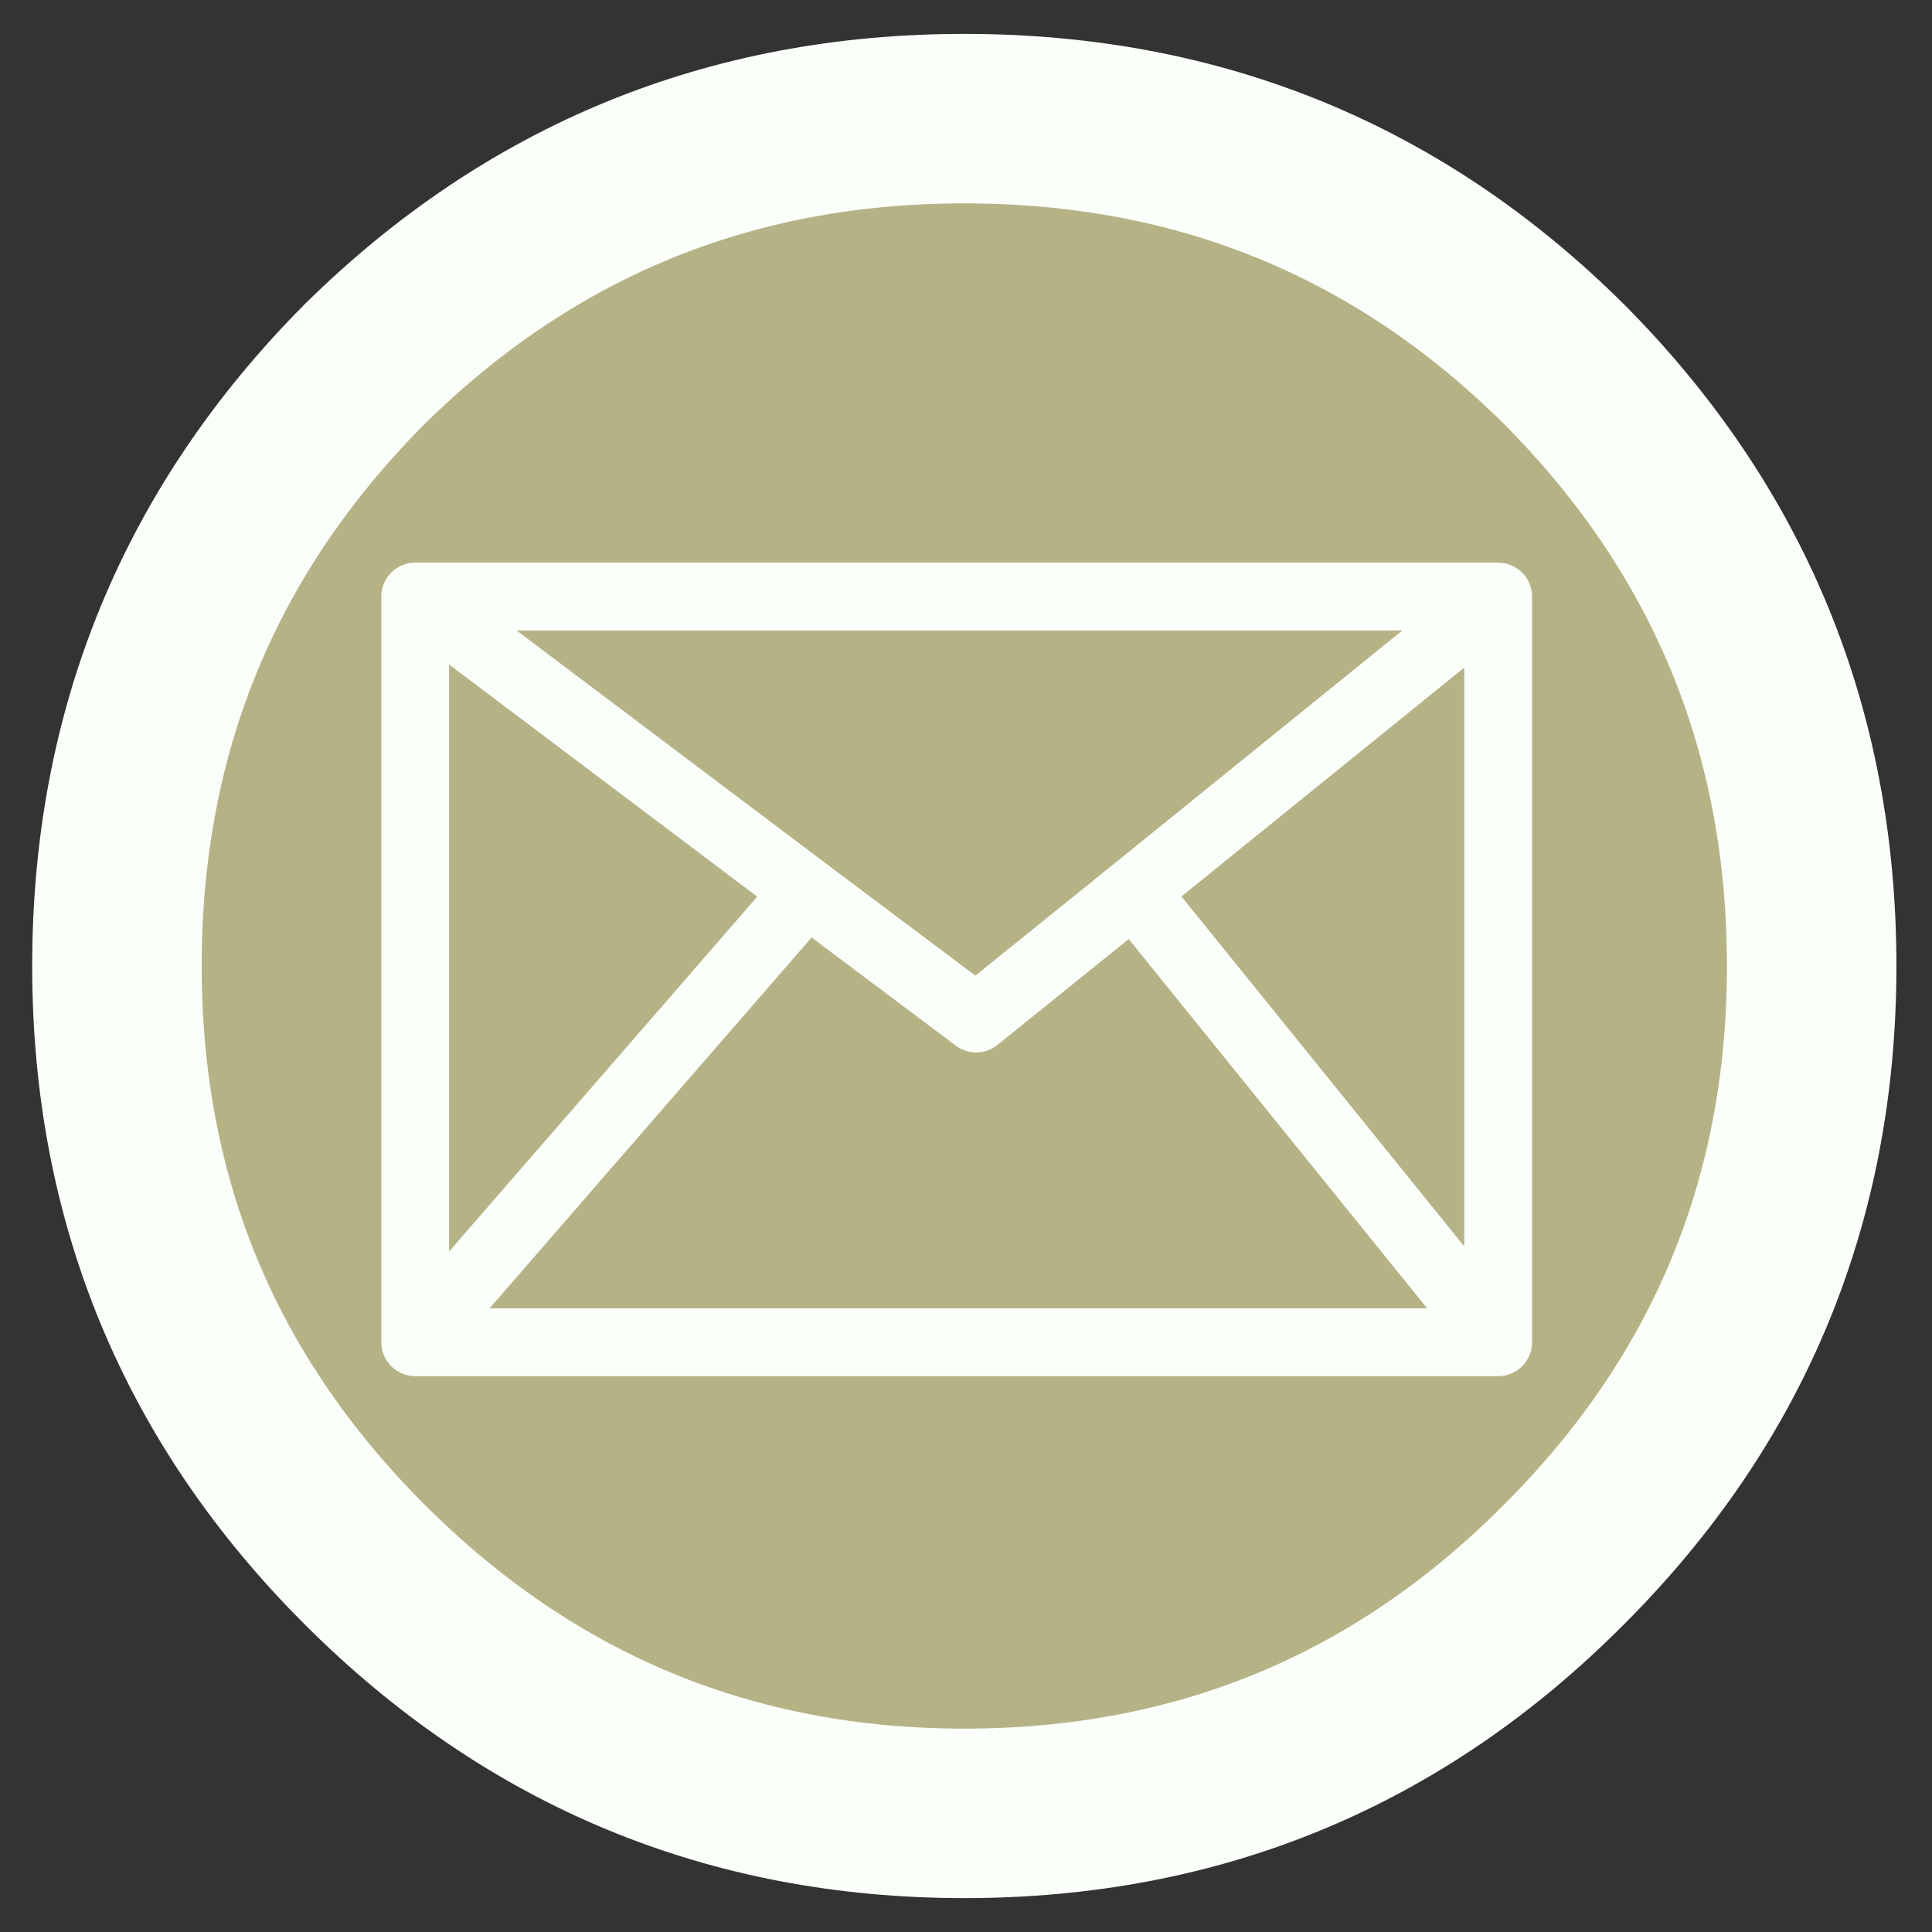
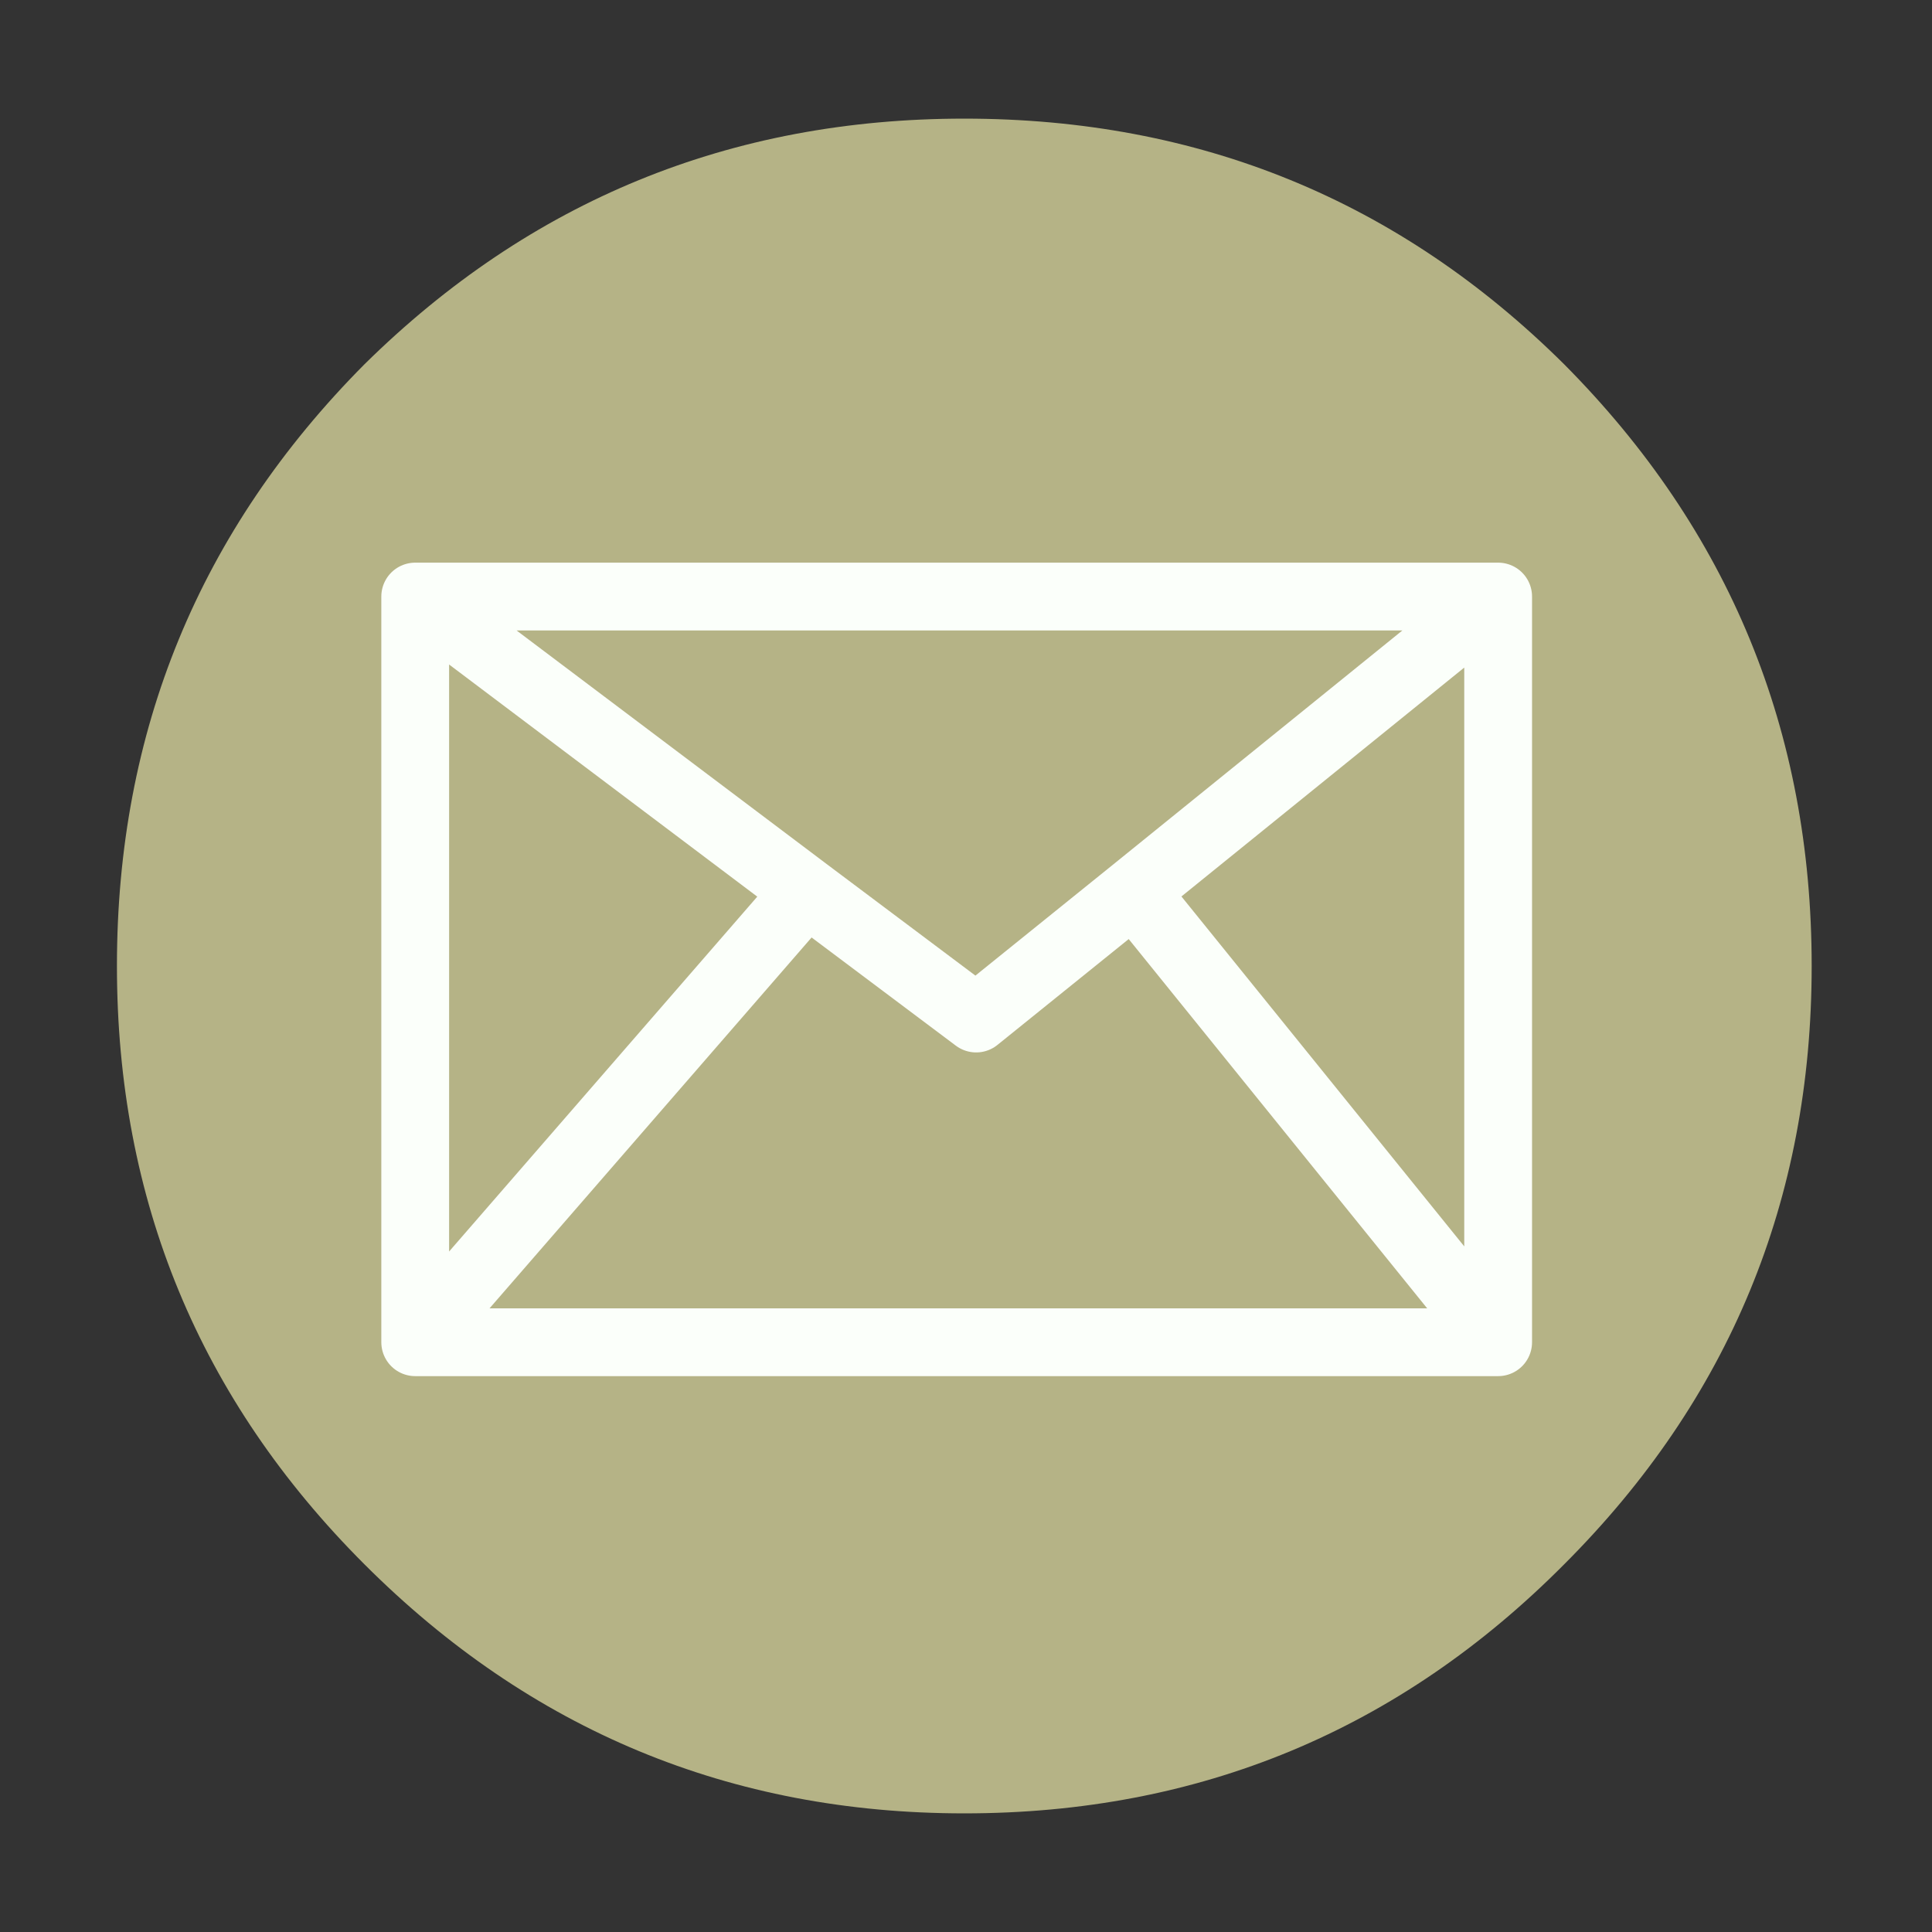
<svg xmlns="http://www.w3.org/2000/svg" xmlns:xlink="http://www.w3.org/1999/xlink" version="1.1" preserveAspectRatio="none" x="0px" y="0px" width="57px" height="57px" viewBox="0 0 57 57">
  <rect x="0" y="0" width="57" height="57" fill="#333333" stroke="none" />
  <defs>
    <g id="Layer0_0_FILL">
      <path fill="#B5B386" stroke="none" d=" M 53.45 28.5 Q 53.45 18.1 46.15 10.75 38.85 3.5 28.45 3.5 18.1 3.5 10.75 10.75 3.45 18.1 3.45 28.5 3.45 38.85 10.75 46.15 18.1 53.5 28.45 53.5 38.85 53.5 46.15 46.15 53.45 38.85 53.45 28.5 M 44.2 17.6 L 44.2 39.6 12.25 39.6 12.25 17.6 44.2 17.6 M 23.8 26.3 L 12.25 39.6 44.2 39.6 33.45 26.3 28.8 30.05 23.8 26.3 M 23.8 26.3 L 12.25 17.6 12.25 39.6 23.8 26.3 M 12.25 17.6 L 23.8 26.3 28.8 30.05 33.45 26.3 44.2 17.6 12.25 17.6 M 44.2 39.6 L 44.2 17.6 33.45 26.3 44.2 39.6 Z" />
    </g>
-     <path id="Layer0_0_1_STROKES" stroke="#FBFFFA" stroke-width="5" stroke-linejoin="round" stroke-linecap="round" fill="none" d=" M 53.45 28.5 Q 53.45 38.85 46.15 46.15 38.85 53.5 28.45 53.5 18.1 53.5 10.75 46.15 3.45 38.85 3.45 28.5 3.45 18.1 10.75 10.75 18.1 3.5 28.45 3.5 38.85 3.5 46.15 10.75 53.45 18.1 53.45 28.5 Z" />
    <path id="Layer0_0_2_STROKES" stroke="#FBFFFA" stroke-width="2" stroke-linejoin="round" stroke-linecap="round" fill="none" d=" M 12.25 17.6 L 44.2 17.6 44.2 39.6 12.25 39.6 12.25 17.6 23.8 26.3 28.8 30.05 33.45 26.3 44.2 17.6 M 23.8 26.3 L 12.25 39.6 M 33.45 26.3 L 44.2 39.6" />
  </defs>
  <g transform="matrix( 1, 0, 0, 1, 0,0) ">
    <use xlink:href="#Layer0_0_FILL" />
    <use xlink:href="#Layer0_0_1_STROKES" />
    <use xlink:href="#Layer0_0_2_STROKES" />
  </g>
</svg>